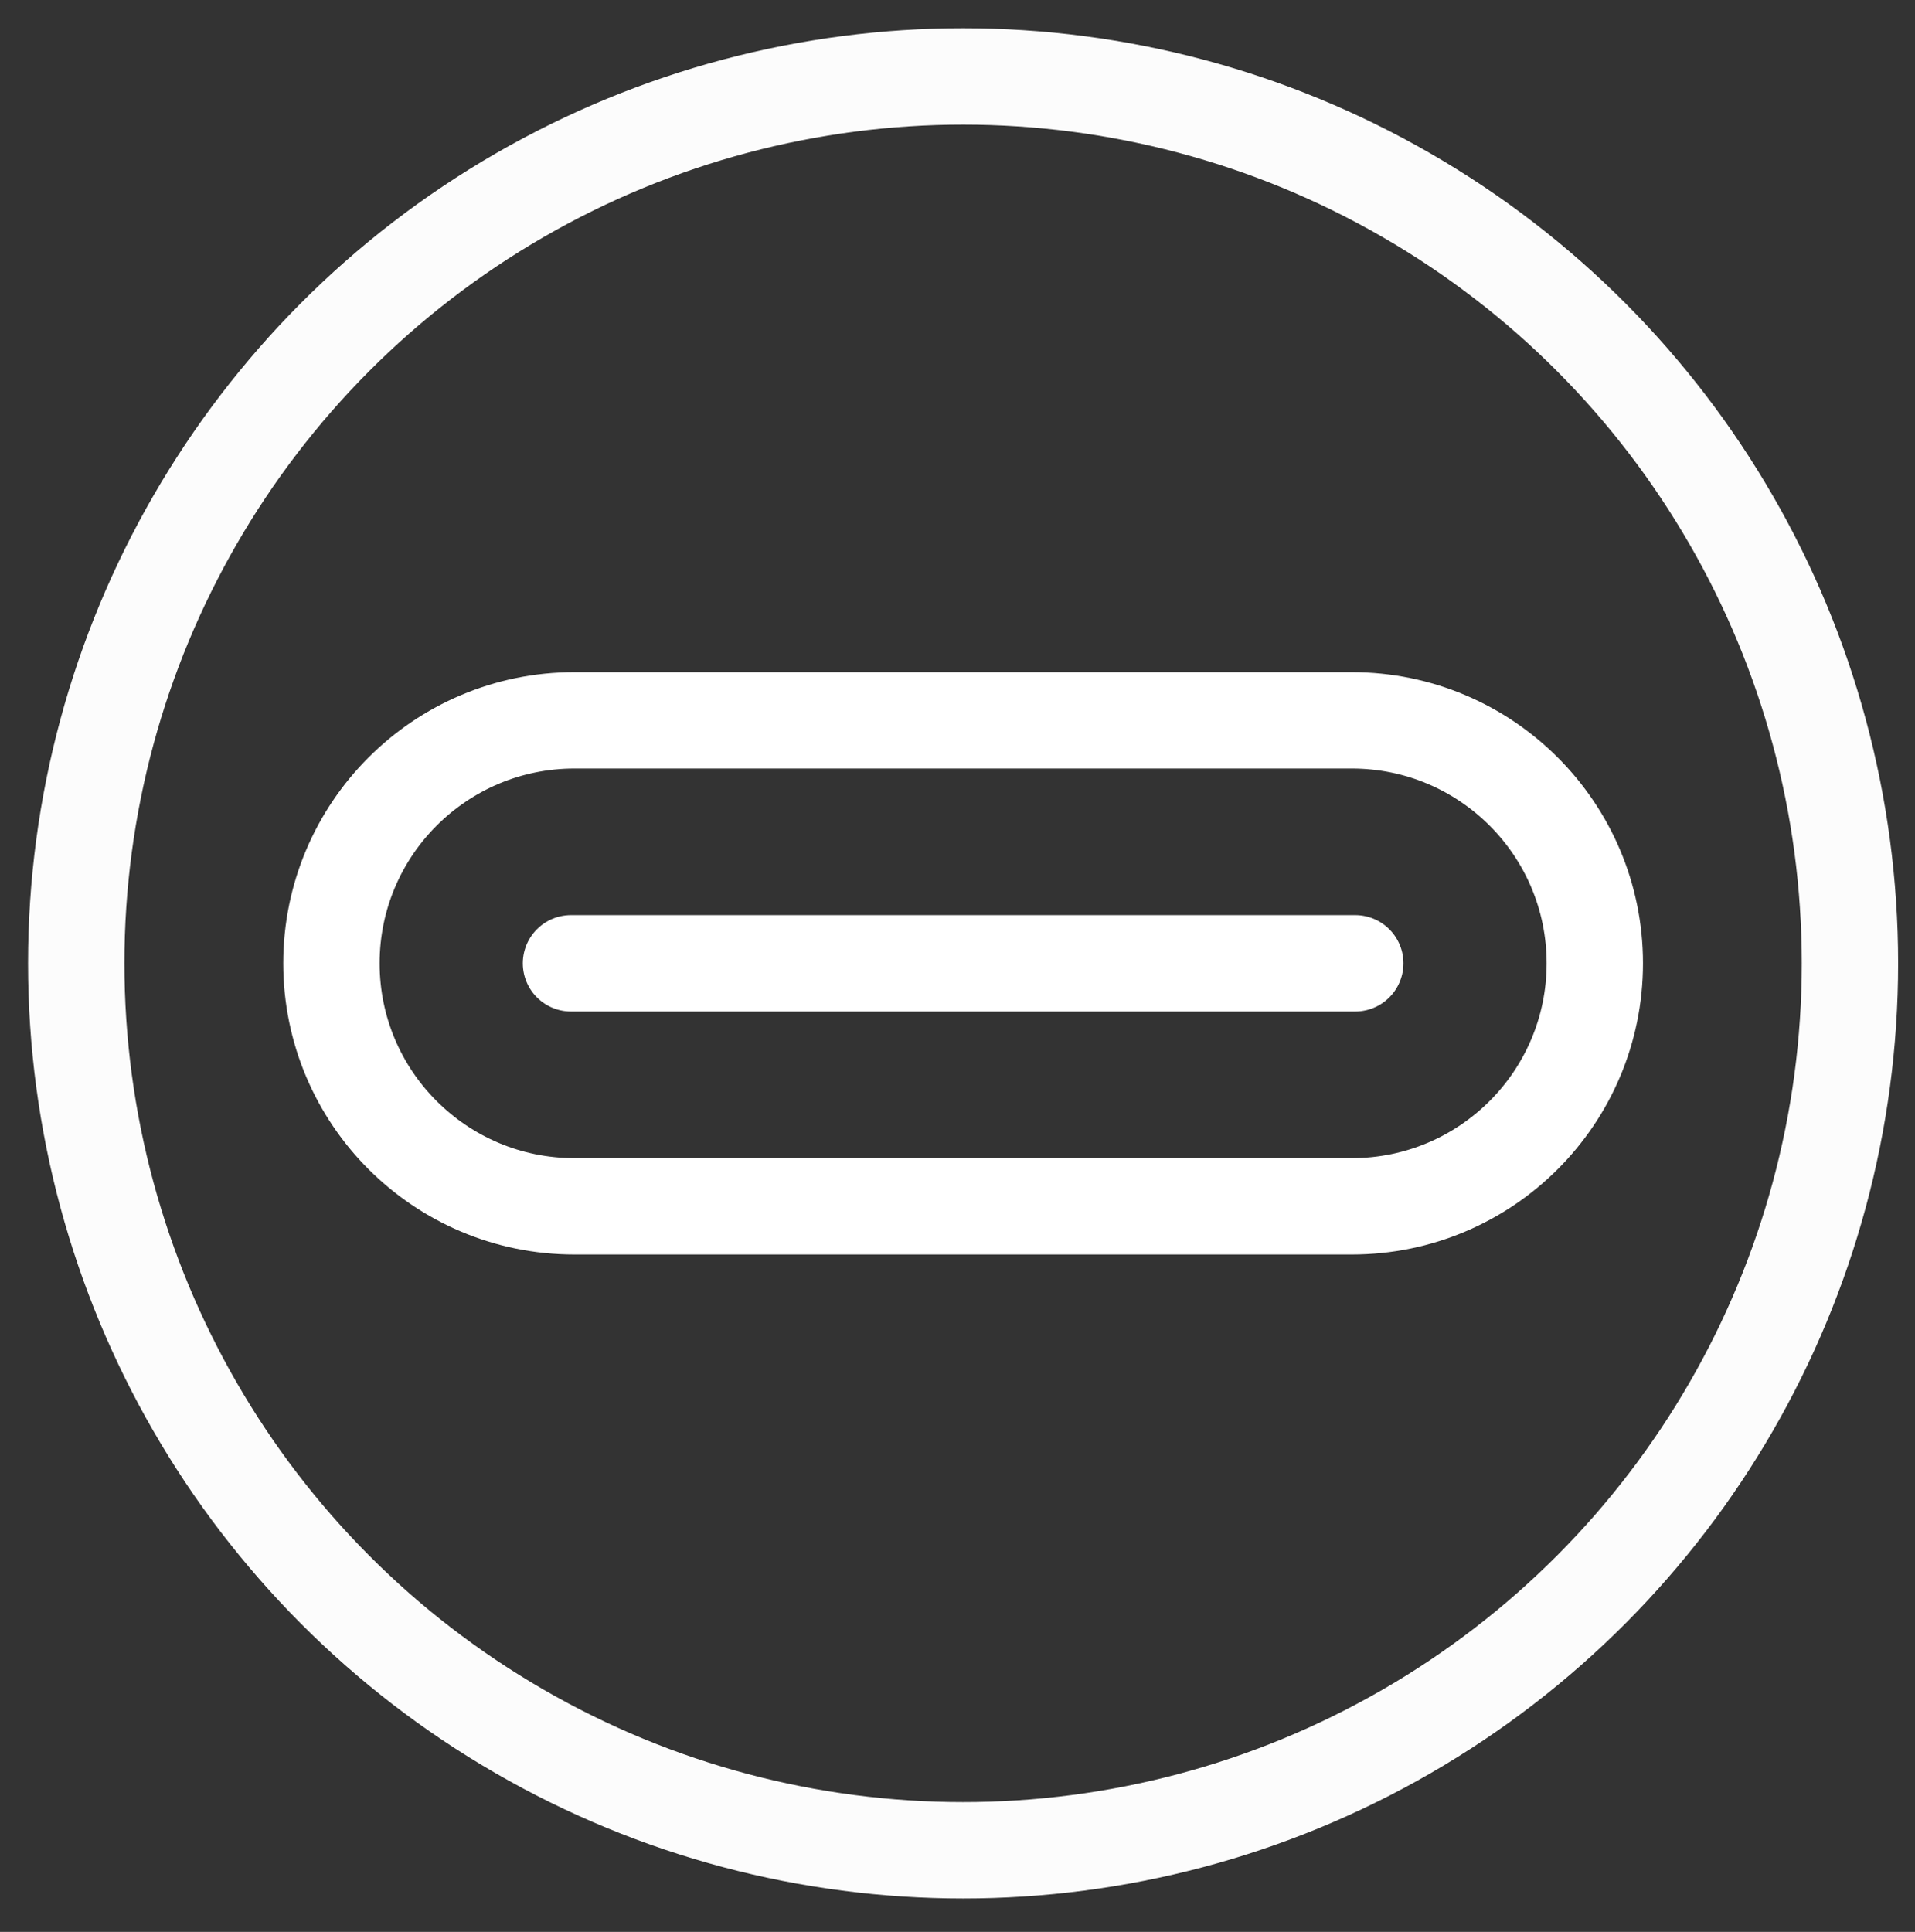
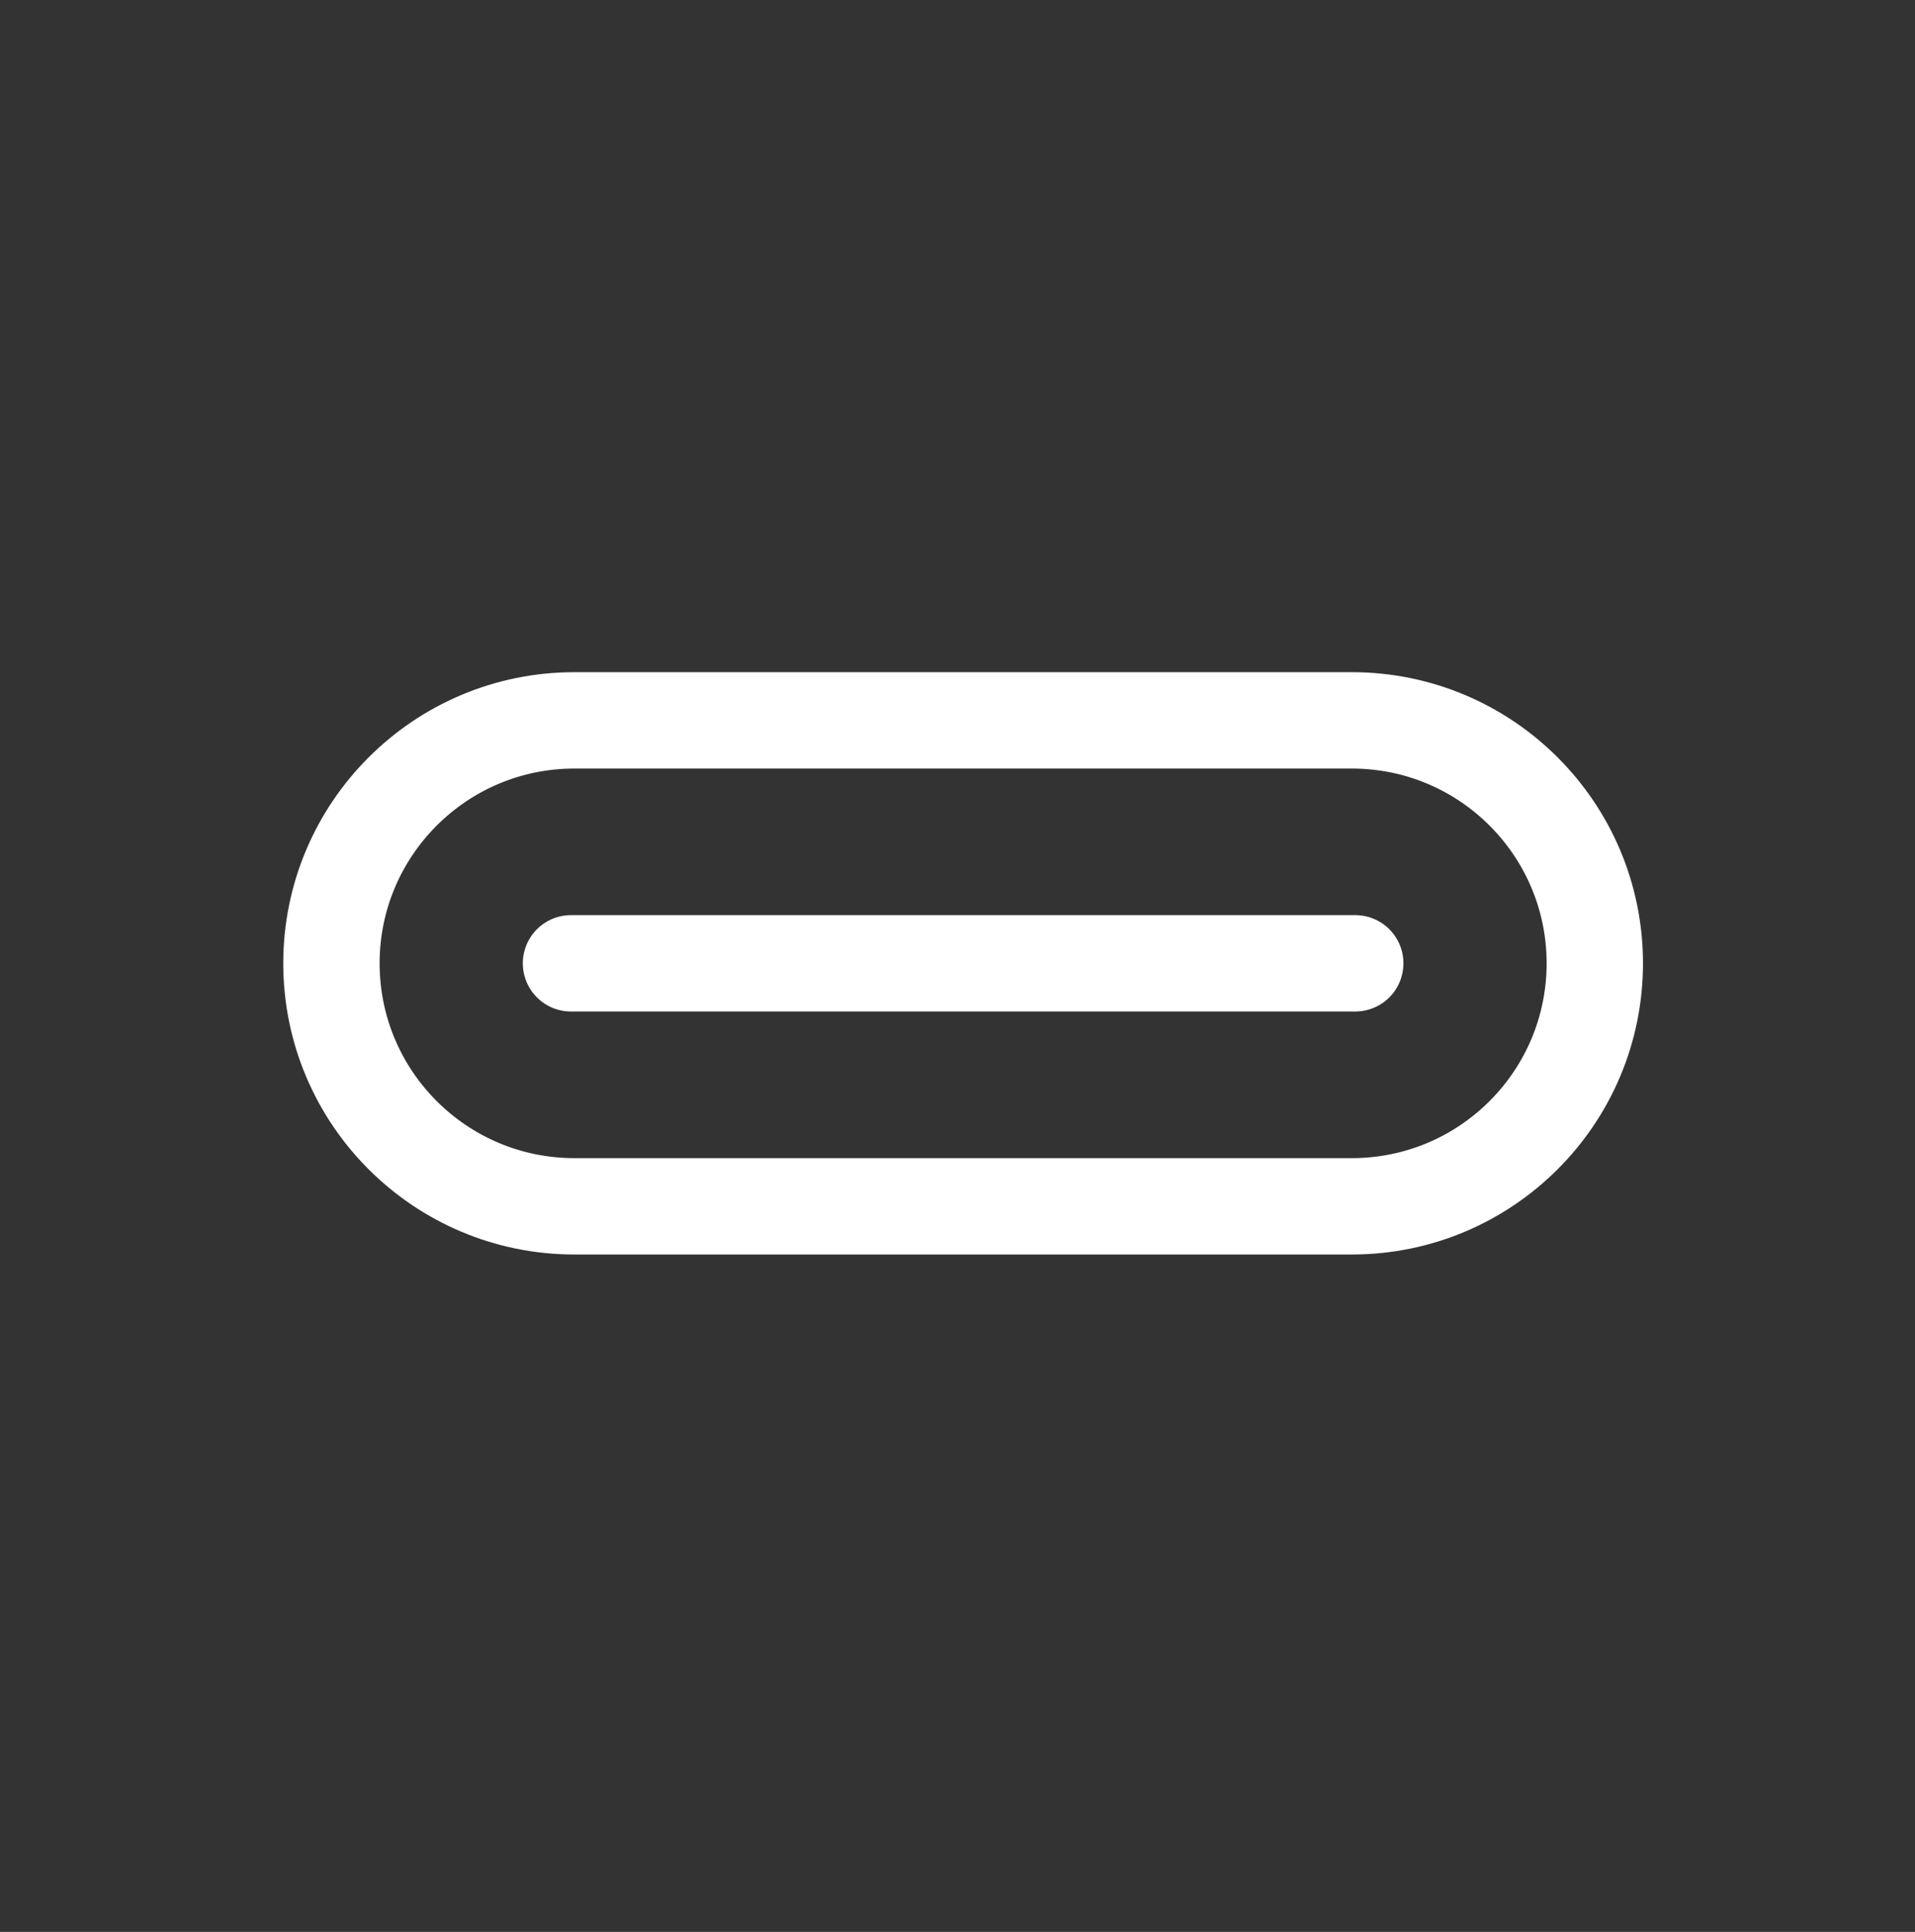
<svg xmlns="http://www.w3.org/2000/svg" version="1.1" id="Layer_1" x="0px" y="0px" width="39.012px" height="39.353px" viewBox="0 0 39.012 39.353" enable-background="new 0 0 39.012 39.353" xml:space="preserve">
  <rect x="0" y="0" width="39.012" height="39.353" fill="#333333" stroke="none" />
  <g>
-     <circle fill="none" stroke="#FCFCFC" stroke-width="1.963" stroke-miterlimit="10" cx="19.62" cy="19.624" r="18.067" />
    <g>
-       <path fill="none" stroke="#FFFFFF" stroke-width="1.963" stroke-miterlimit="10" d="M27.539,24.573H11.701    c-2.733,0-4.949-2.216-4.949-4.95l0,0c0-2.732,2.216-4.949,4.949-4.949h15.838c2.734,0,4.95,2.216,4.95,4.949l0,0    C32.489,22.357,30.273,24.573,27.539,24.573z" />
+       <path fill="none" stroke="#FFFFFF" stroke-width="1.963" stroke-miterlimit="10" d="M27.539,24.573H11.701    c-2.733,0-4.949-2.216-4.949-4.95l0,0c0-2.732,2.216-4.949,4.949-4.949h15.838c2.734,0,4.95,2.216,4.95,4.949C32.489,22.357,30.273,24.573,27.539,24.573z" />
      <line fill="none" stroke="#FFFFFF" stroke-width="1.963" stroke-linecap="round" stroke-miterlimit="10" x1="11.632" y1="19.623" x2="27.609" y2="19.623" />
    </g>
  </g>
</svg>